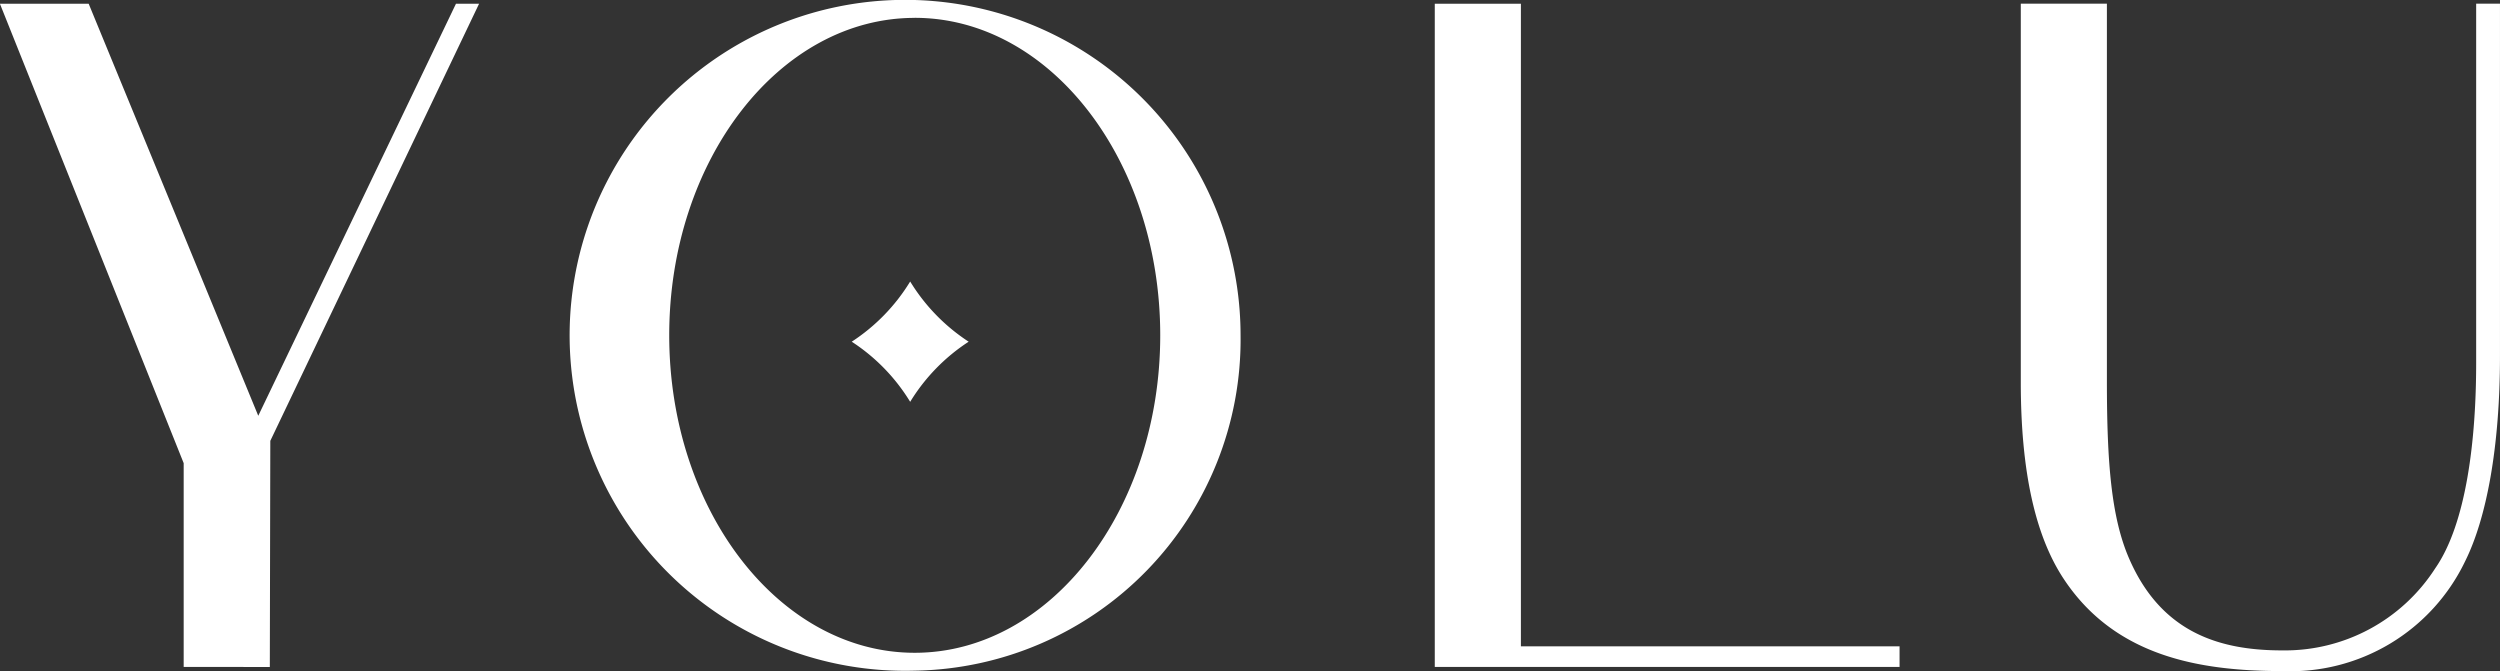
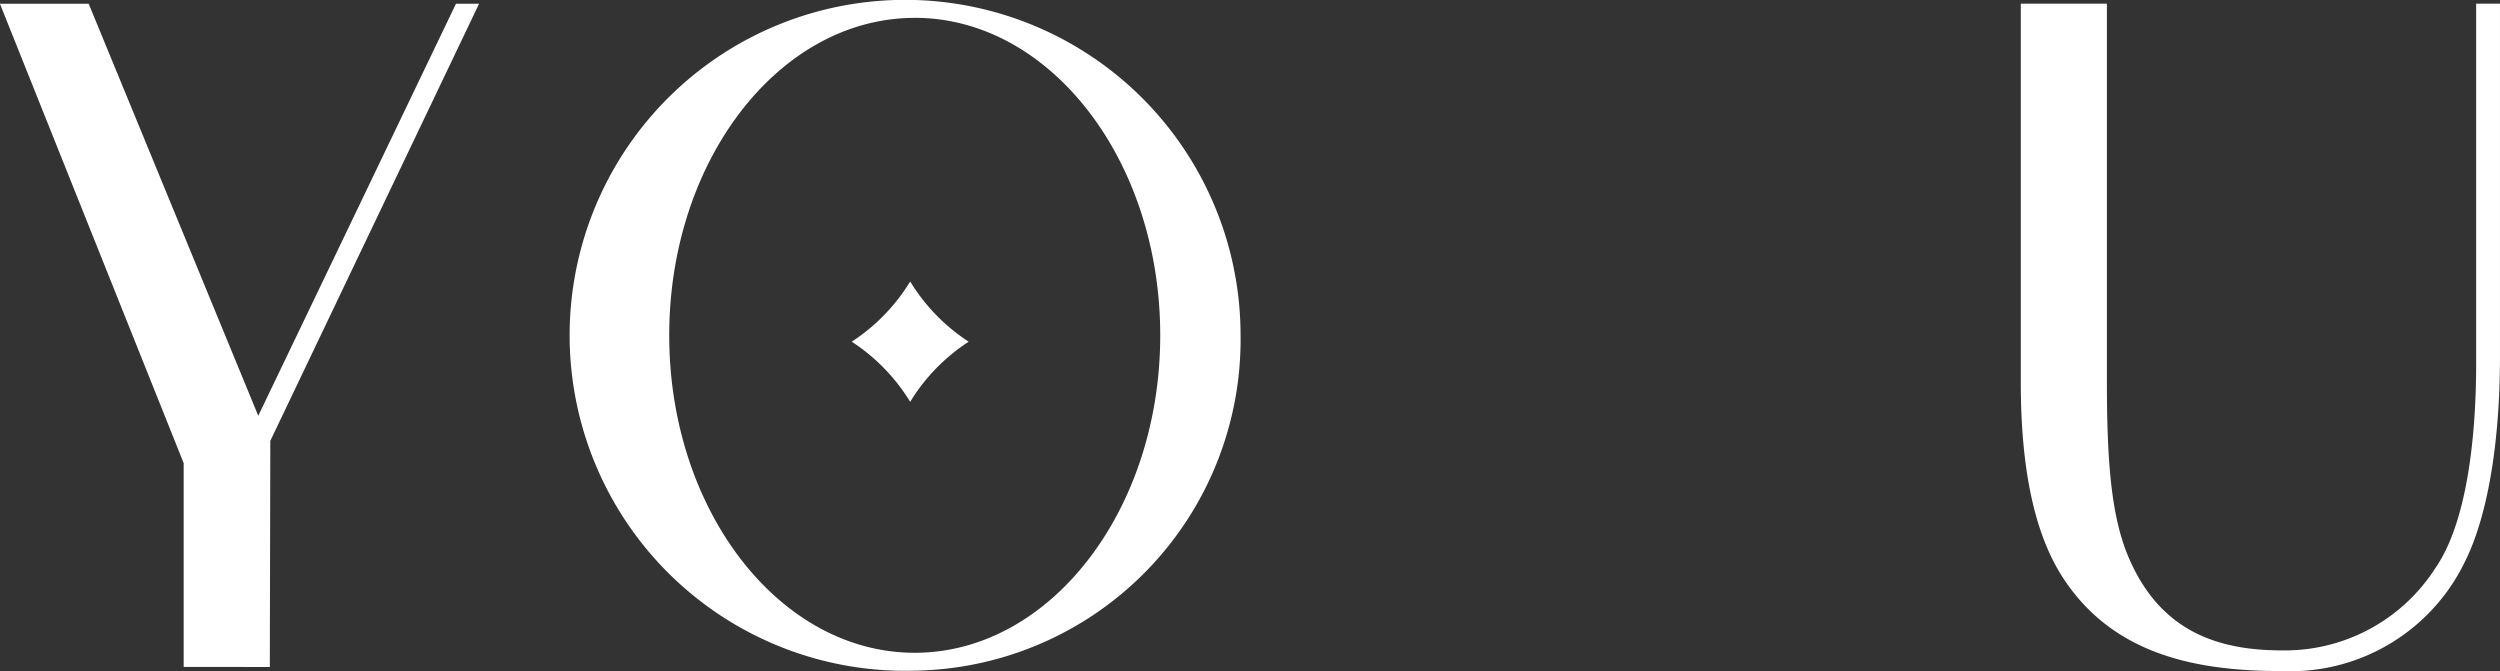
<svg xmlns="http://www.w3.org/2000/svg" width="131.958" height="35.422" viewBox="0 0 131.958 35.422">
  <rect x="0" y="0" width="131.958" height="35.422" fill="#333333" stroke="none" />
  <g id="logo_yolu.svg" transform="translate(0 0)">
-     <path id="パス_1" data-name="パス 1" d="M268.1,250.625V215.617h4.546v33.918h19.987v1.09Z" transform="translate(-192.368 -215.421)" fill="#fff" />
    <path id="パス_2" data-name="パス 2" d="M308.557,250.843c-4.376,0-8.829-.777-11.531-4.864-1.5-2.265-2.266-5.668-2.266-10.378V215.617h4.545v19.935c0,4.288.232,7.174,1.166,9.336,1.695,3.925,4.776,4.864,8.085,4.864a9.435,9.435,0,0,0,8.076-4.327c1.652-2.371,2.164-6.806,2.164-10.845V215.617h1.257V234.2c0,4.889-.729,8.621-1.84,10.848A10.228,10.228,0,0,1,308.557,250.843Z" transform="translate(-188.096 -215.422)" fill="#fff" />
    <path id="パス_3" data-name="パス 3" d="M212.55,250.625V239.868l-9.7-24.251h4.685l8.952,21.75,10.436-21.75h1.22L217.123,238.69l-.026,11.936Z" transform="translate(-202.855 -215.421)" fill="#fff" />
    <path id="パス_4" data-name="パス 4" d="M246.9,250.859a17.707,17.707,0,1,1,17.2-17.7A17.476,17.476,0,0,1,246.9,250.859Zm0-34.456c-7.145,0-12.957,7.516-12.957,16.755s5.812,16.757,12.957,16.757,12.96-7.518,12.96-16.757S254.05,216.4,246.9,216.4Z" transform="translate(-198.619 -215.459)" fill="#fff" />
    <path id="パス_5" data-name="パス 5" d="M244.531,233.822a9.975,9.975,0,0,0-3.085-3.174,10.008,10.008,0,0,0,3.085-3.177,10.039,10.039,0,0,0,3.087,3.177A10.007,10.007,0,0,0,244.531,233.822Z" transform="translate(-196.489 -212.612)" fill="#fff" />
  </g>
</svg>